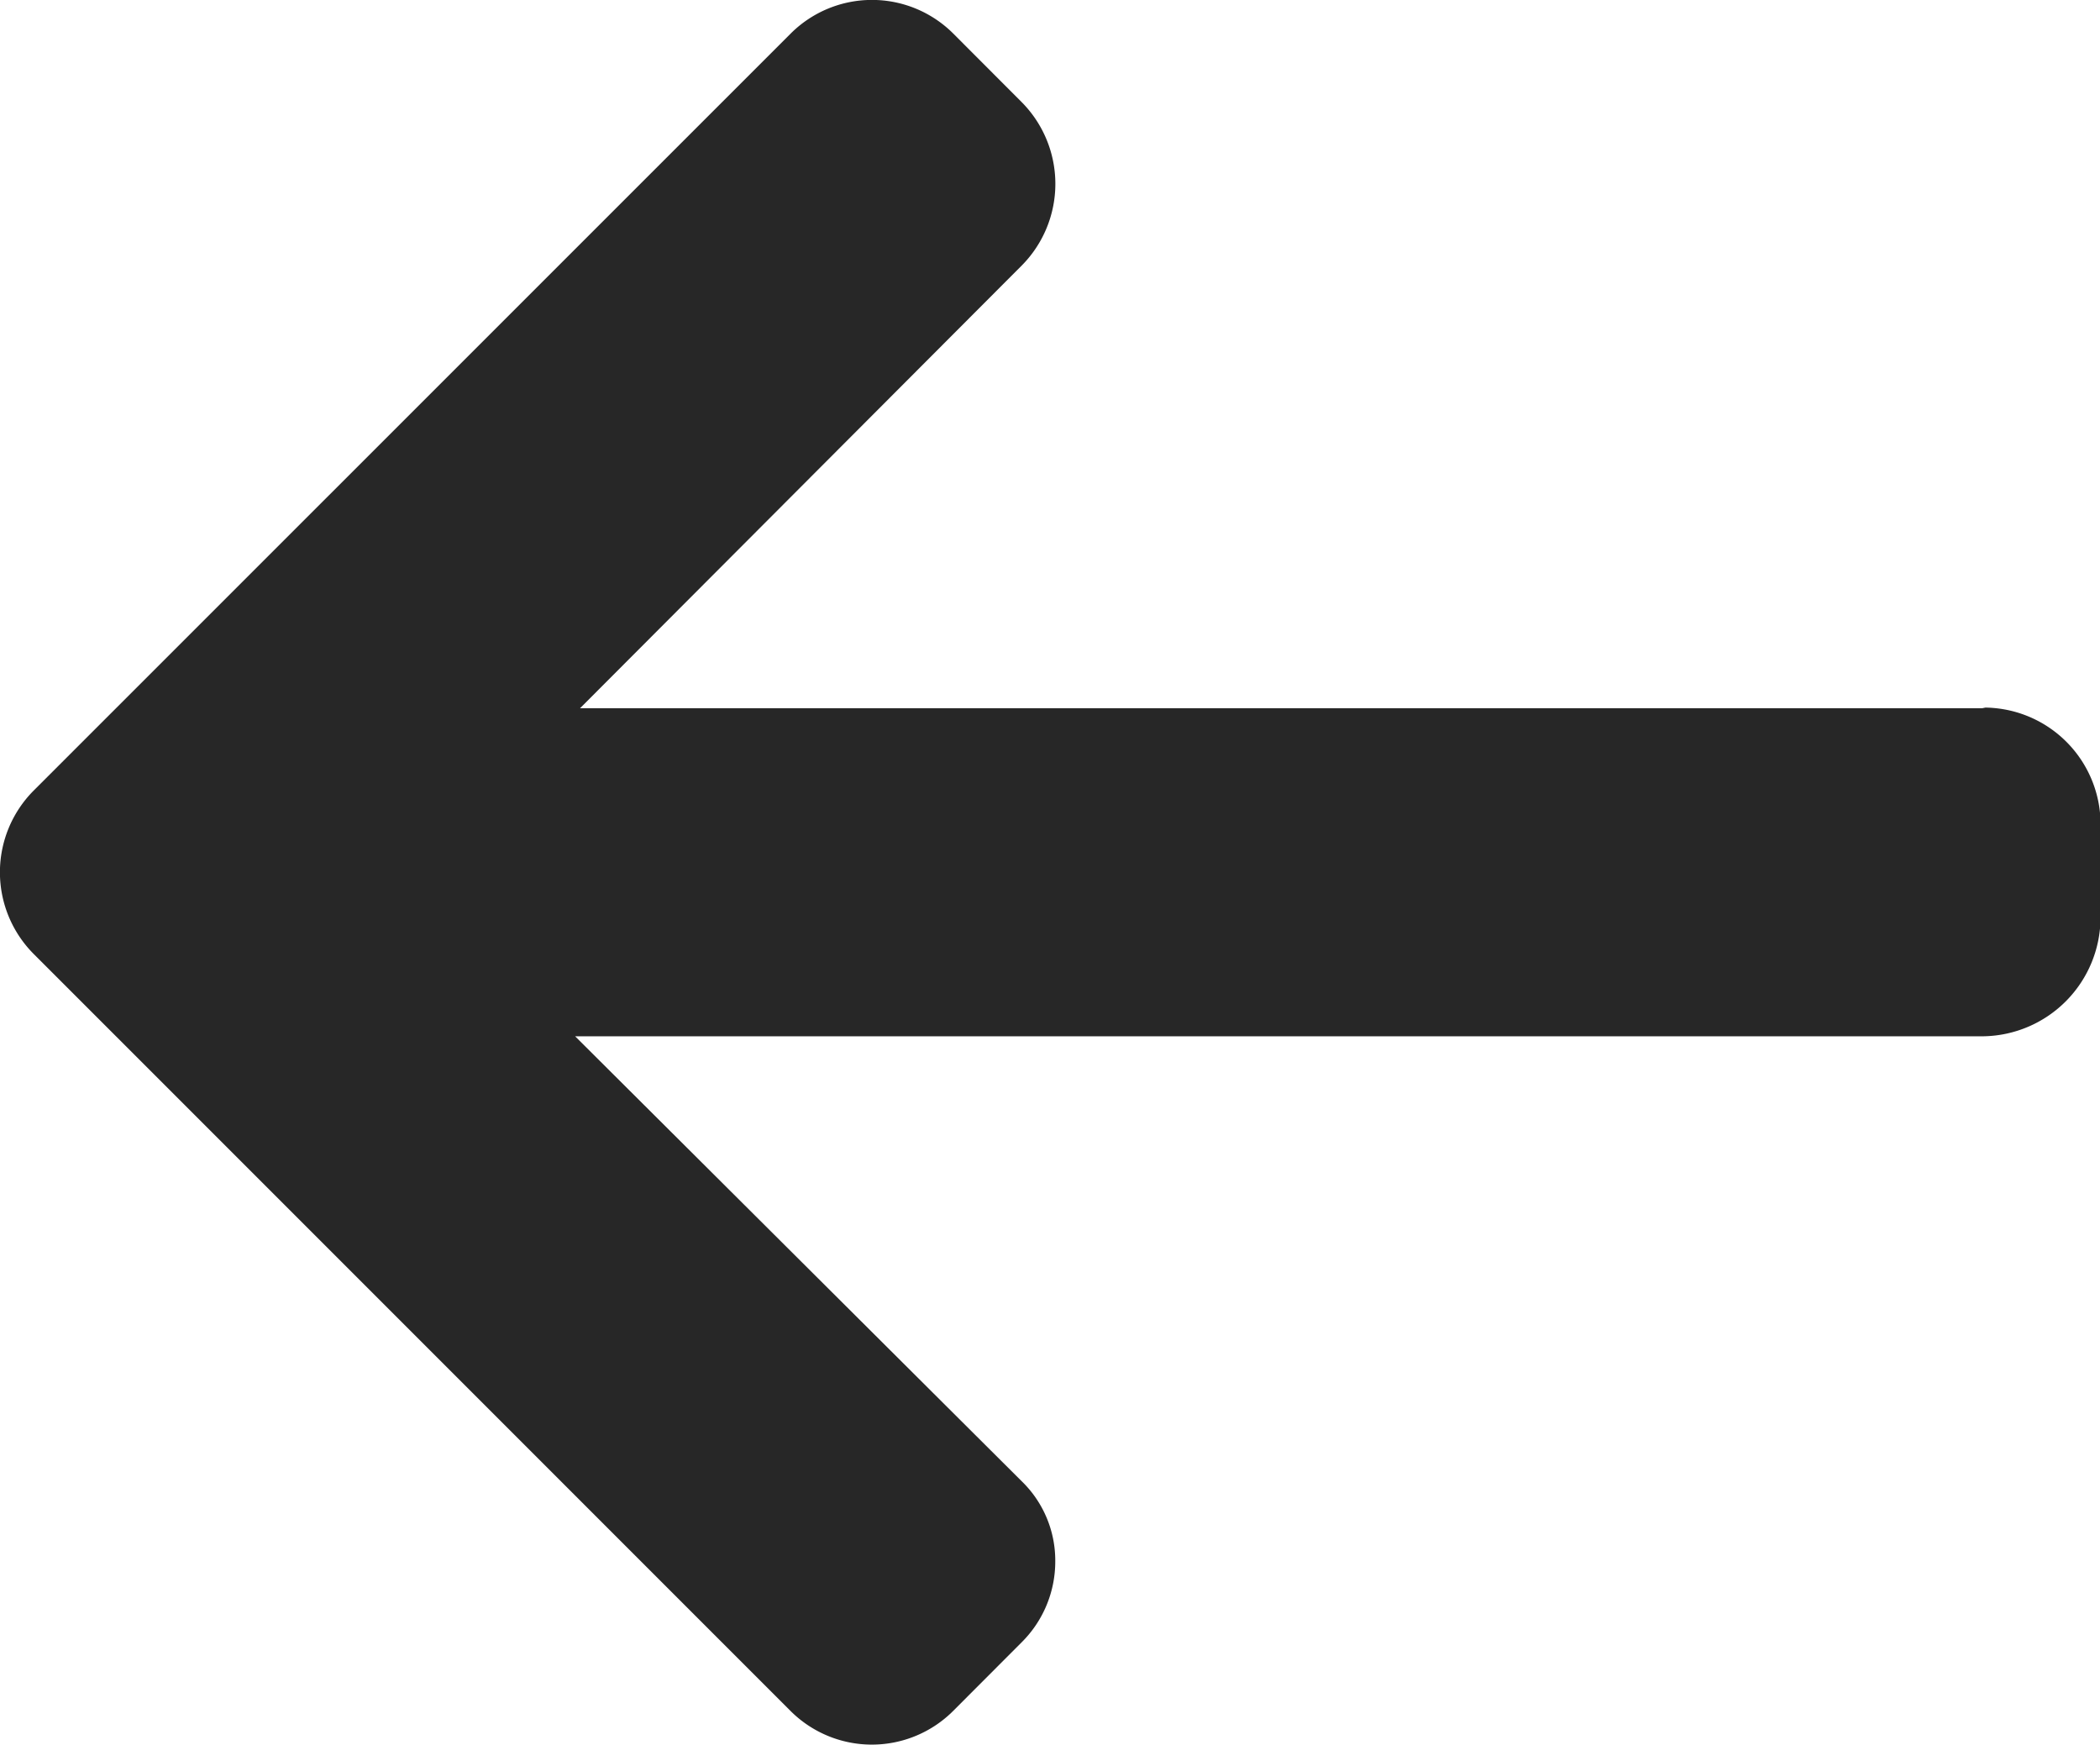
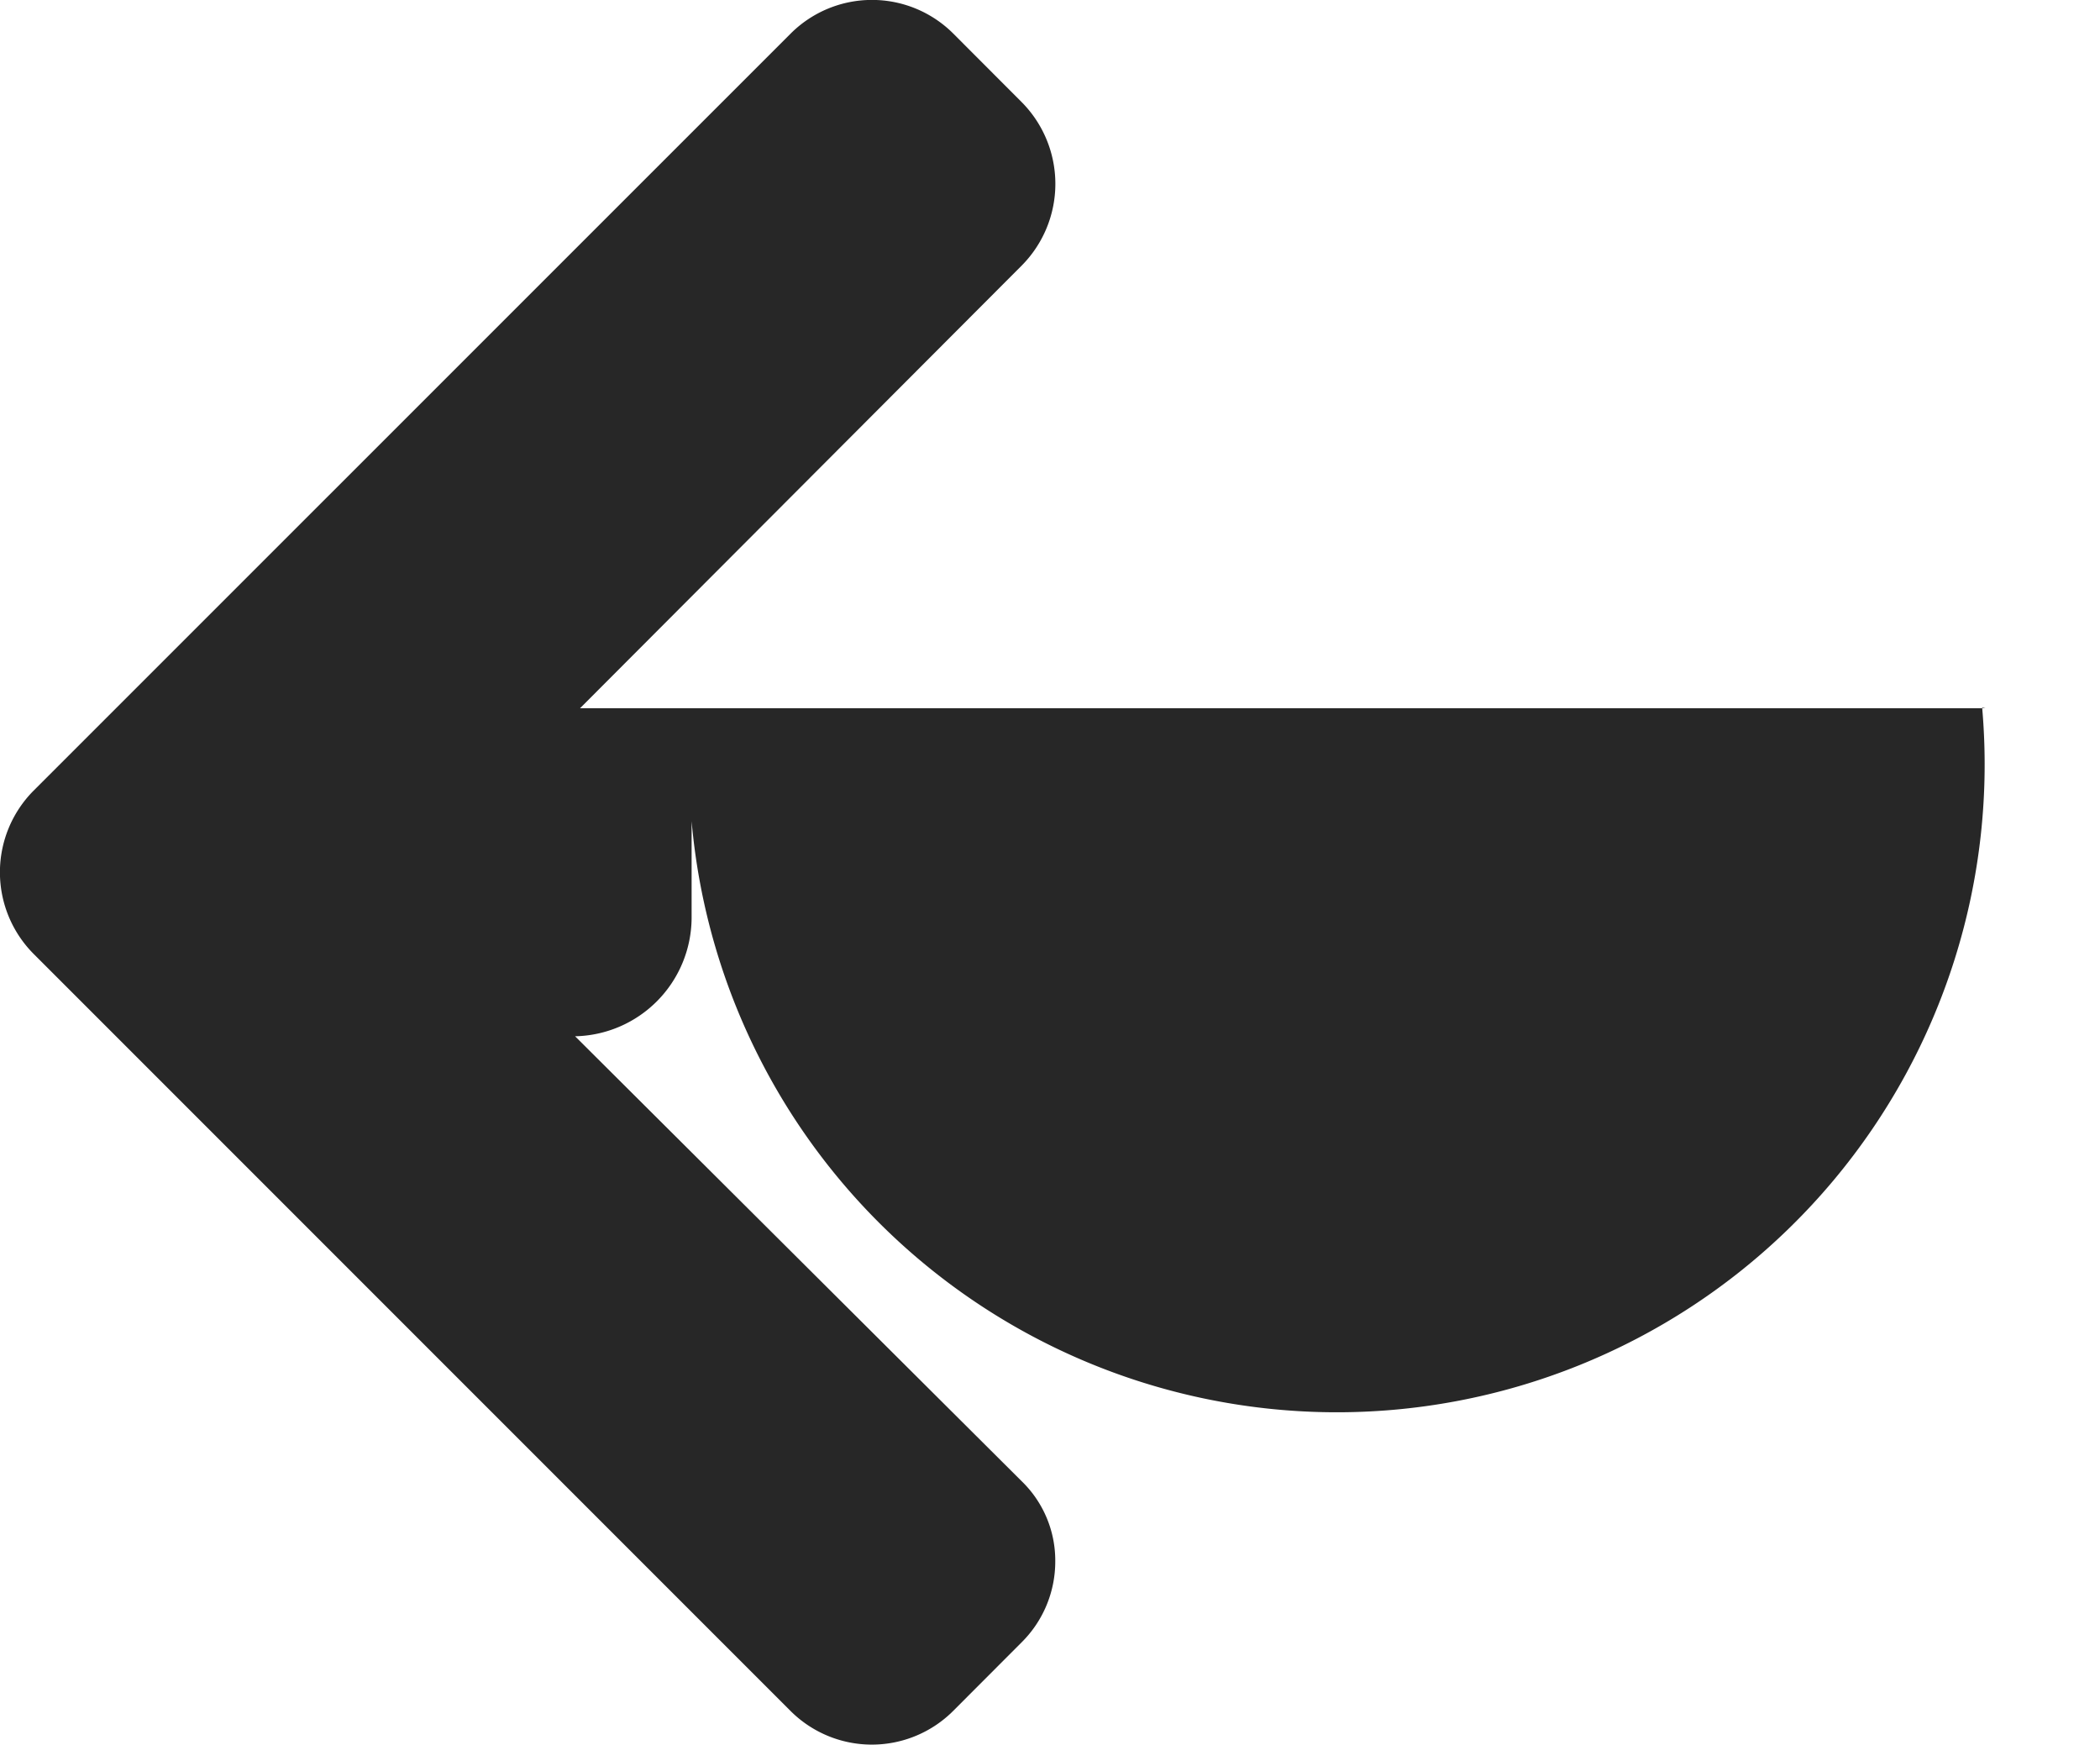
<svg xmlns="http://www.w3.org/2000/svg" width="15.771" height="13.102" viewBox="0 0 15.771 13.102">
  <g id="left-arrow" transform="translate(0 -41.674)">
    <g id="Groupe_13" data-name="Groupe 13" transform="translate(0 41.674)">
-       <path id="Tracé_33" data-name="Tracé 33" d="M14.886,46.987l.025.005H4.356l3.318-3.325a.871.871,0,0,0,0-1.225l-.516-.517a.864.864,0,0,0-1.219,0L.251,47.612a.869.869,0,0,0,0,1.223l5.687,5.687a.864.864,0,0,0,1.219,0l.516-.517a.854.854,0,0,0,.252-.609.829.829,0,0,0-.252-.6L4.319,49.455H14.9a.894.894,0,0,0,.875-.885V47.84A.877.877,0,0,0,14.886,46.987Z" transform="translate(0 -41.674)" fill="#272727" />
+       <path id="Tracé_33" data-name="Tracé 33" d="M14.886,46.987l.025.005H4.356l3.318-3.325a.871.871,0,0,0,0-1.225l-.516-.517a.864.864,0,0,0-1.219,0L.251,47.612a.869.869,0,0,0,0,1.223l5.687,5.687a.864.864,0,0,0,1.219,0l.516-.517a.854.854,0,0,0,.252-.609.829.829,0,0,0-.252-.6L4.319,49.455a.894.894,0,0,0,.875-.885V47.84A.877.877,0,0,0,14.886,46.987Z" transform="translate(0 -41.674)" fill="#272727" />
    </g>
  </g>
</svg>